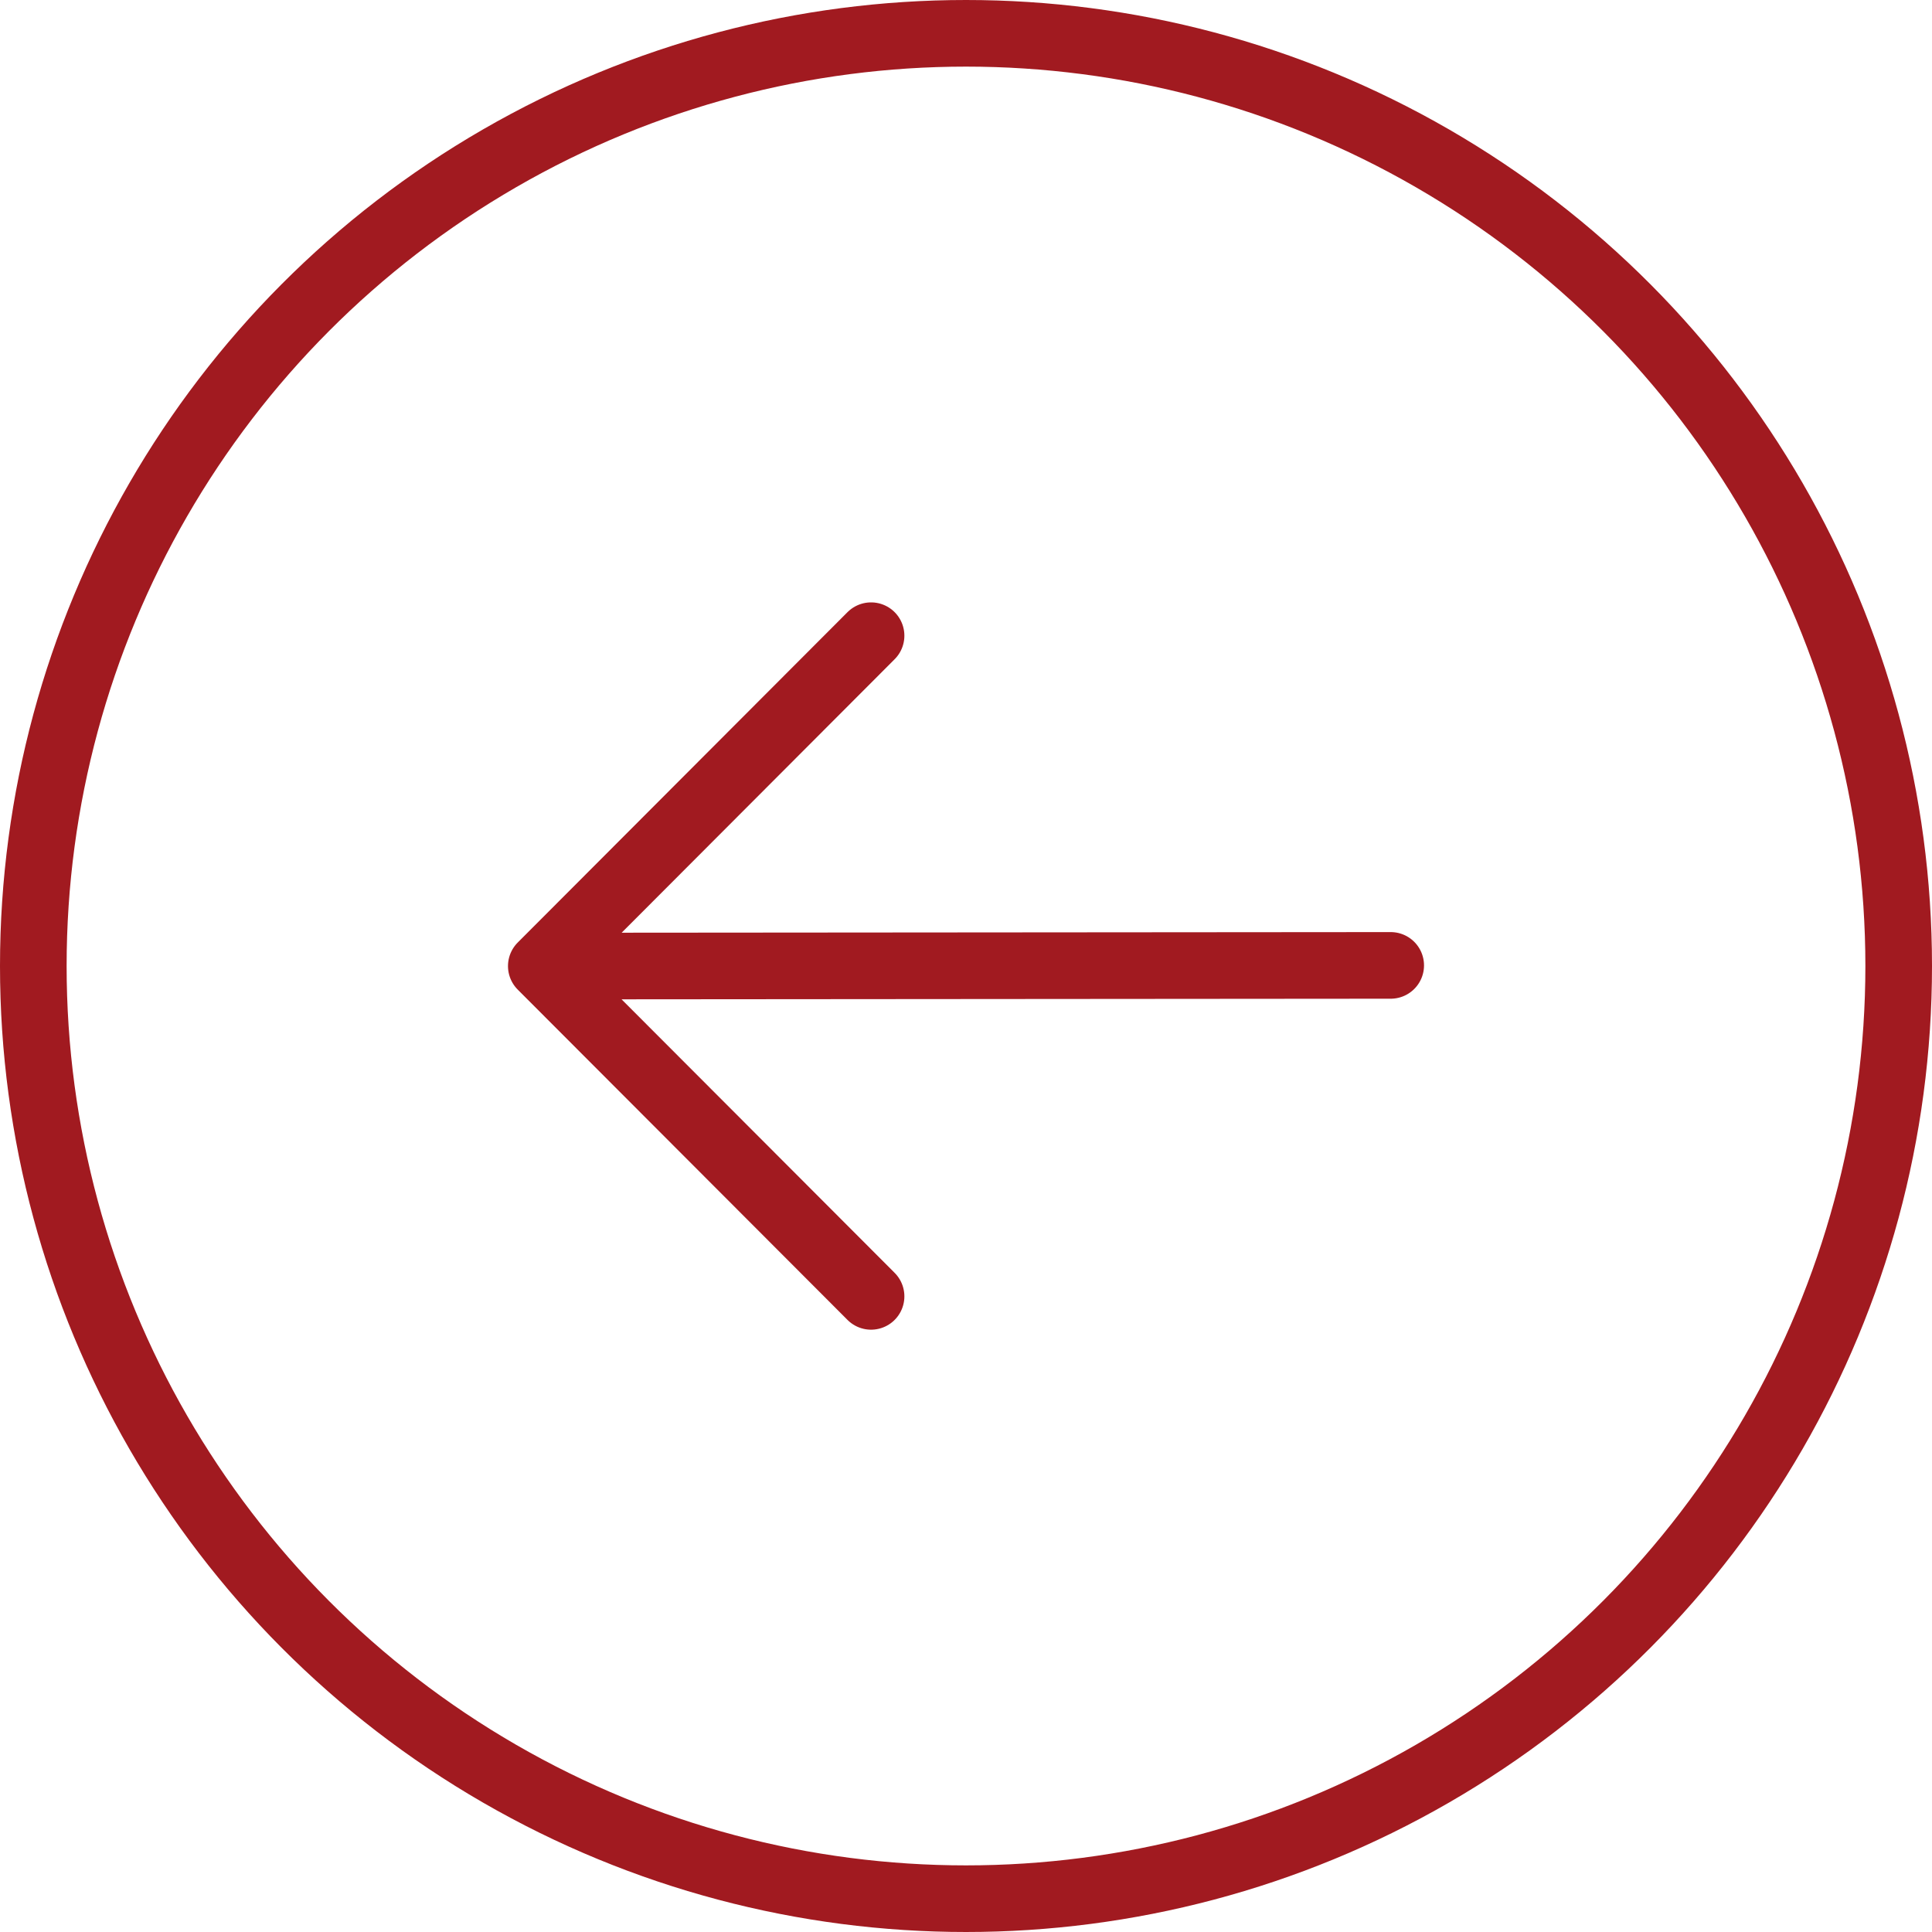
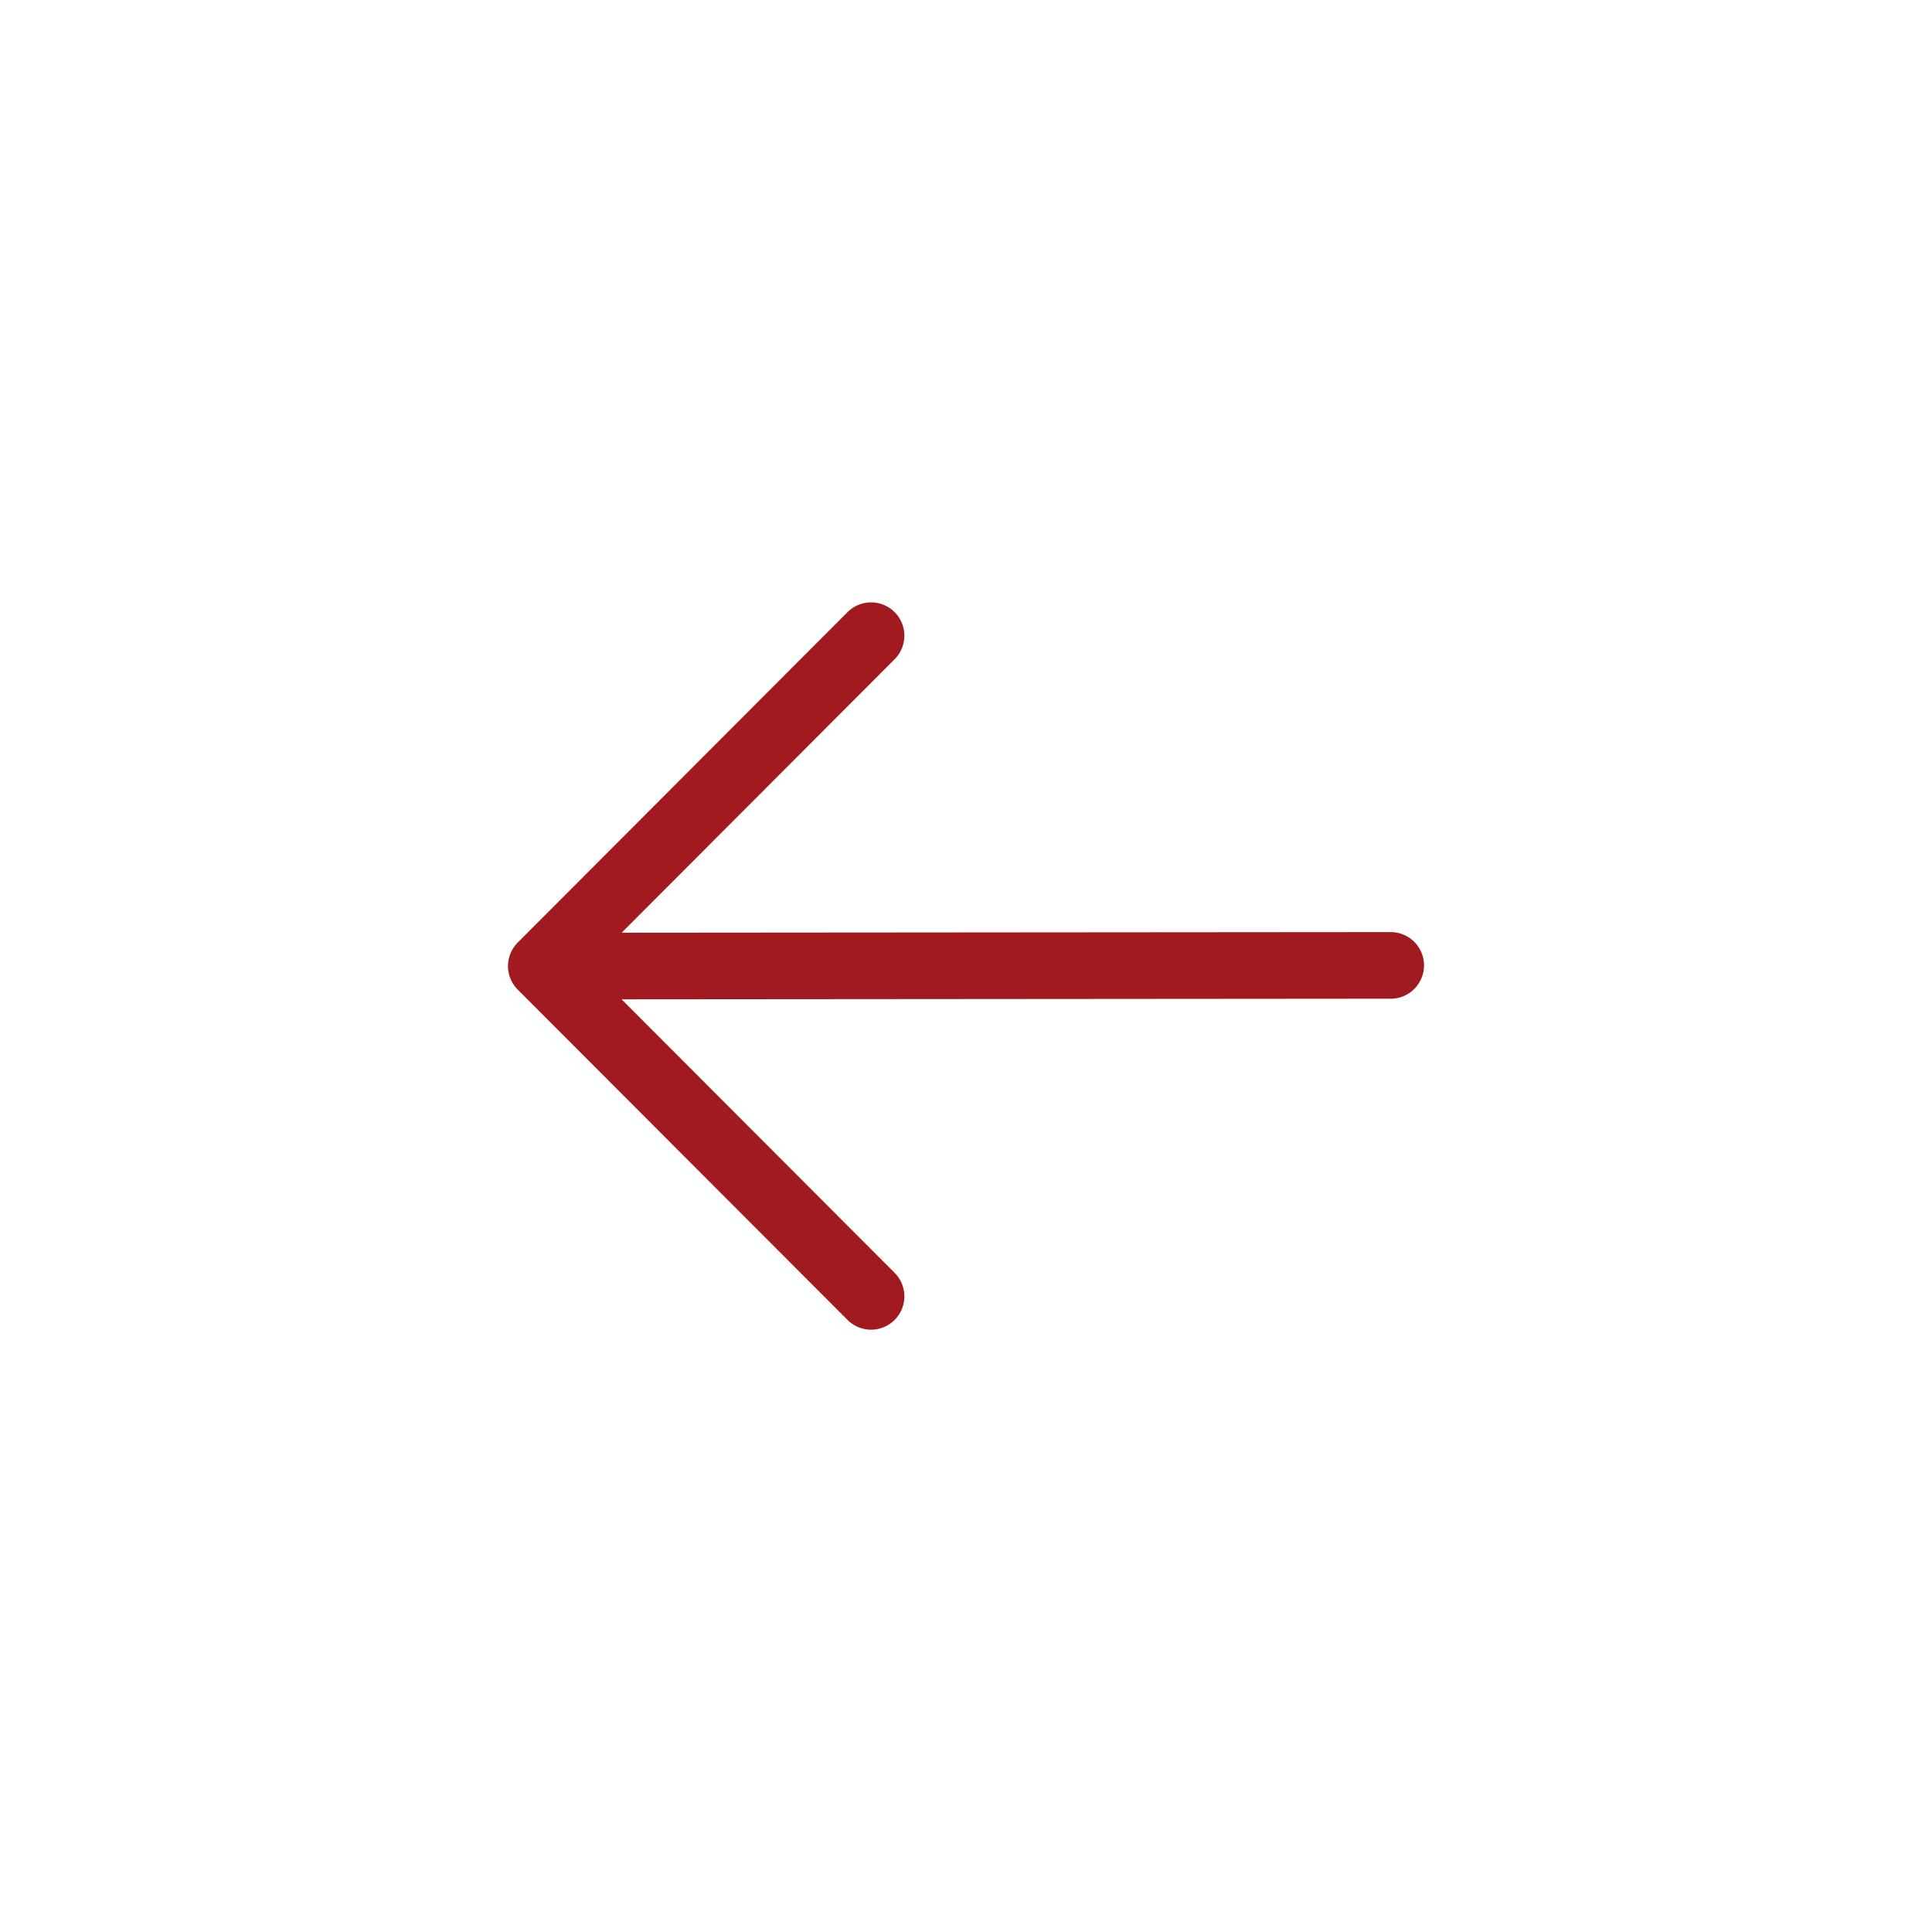
<svg xmlns="http://www.w3.org/2000/svg" width="29" height="29" viewBox="0 0 29 29" fill="none">
-   <circle cx="14.5" cy="14.5" r="14" transform="rotate(-180 14.5 14.5)" stroke="#A11A20" />
  <path d="M20.875 14.491L8.274 14.501M13.075 9.542L8.125 14.501L13.075 19.459" stroke="#A11A20" stroke-linecap="round" stroke-linejoin="round" />
</svg>